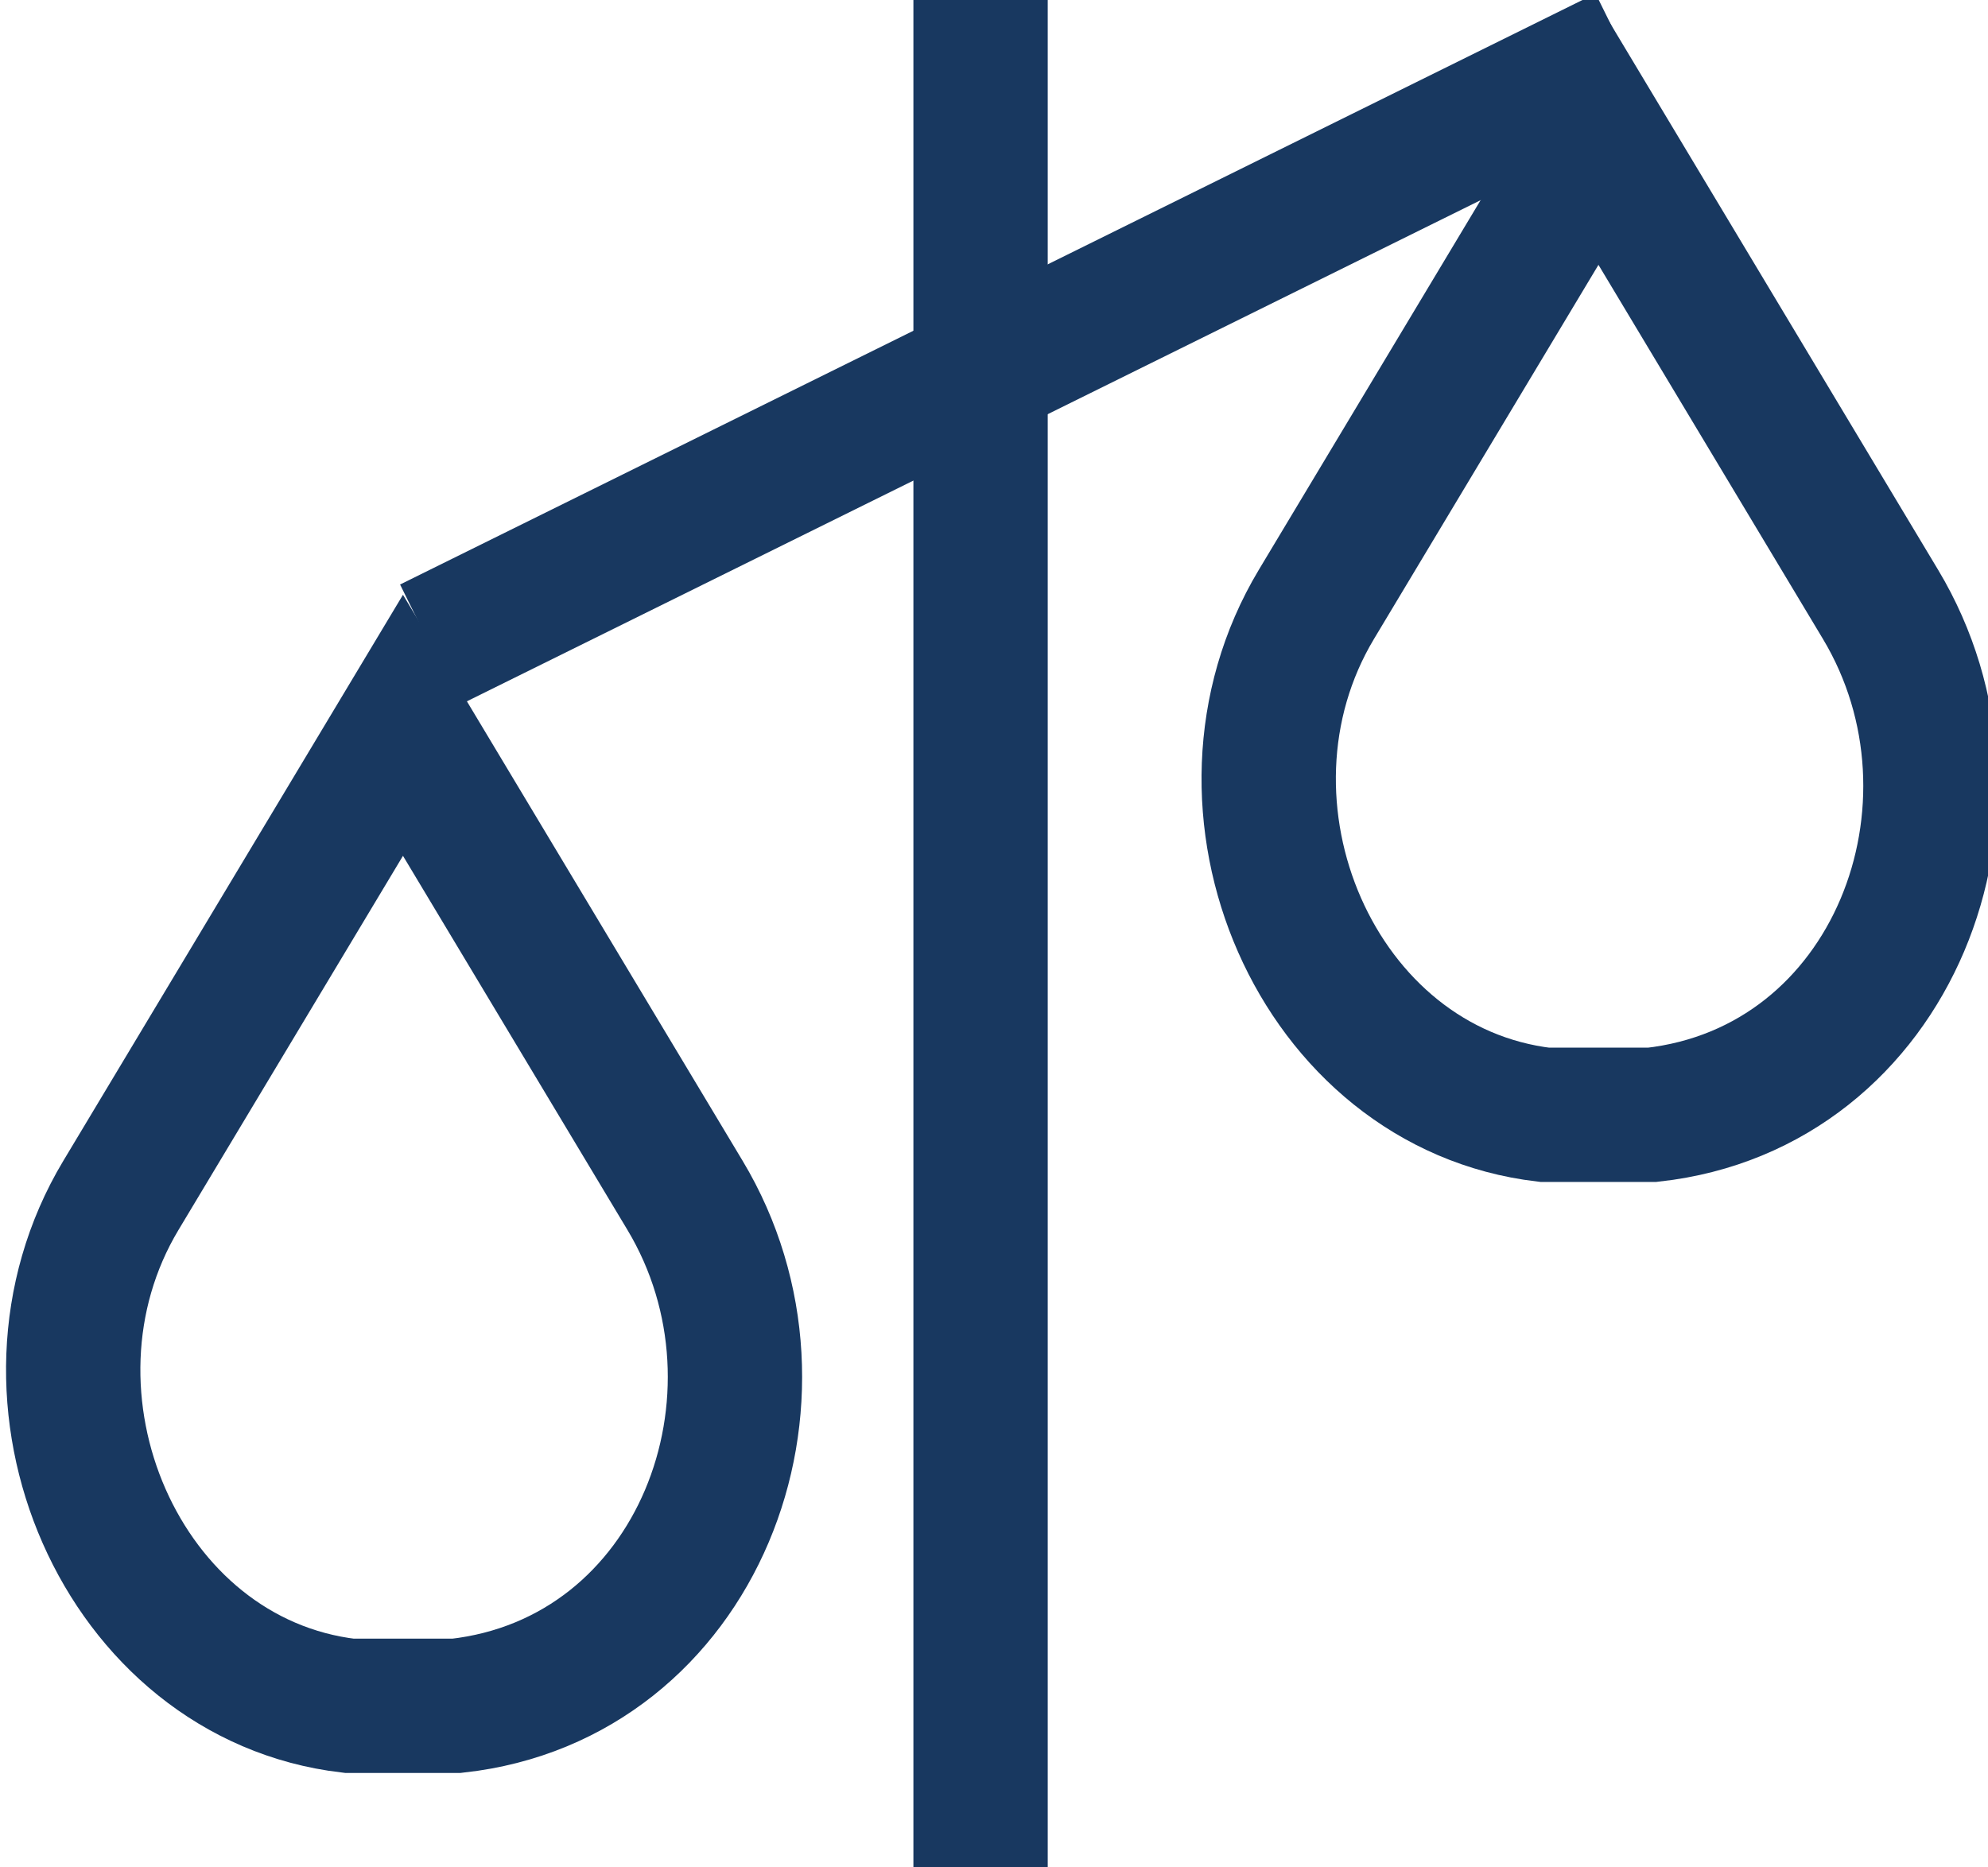
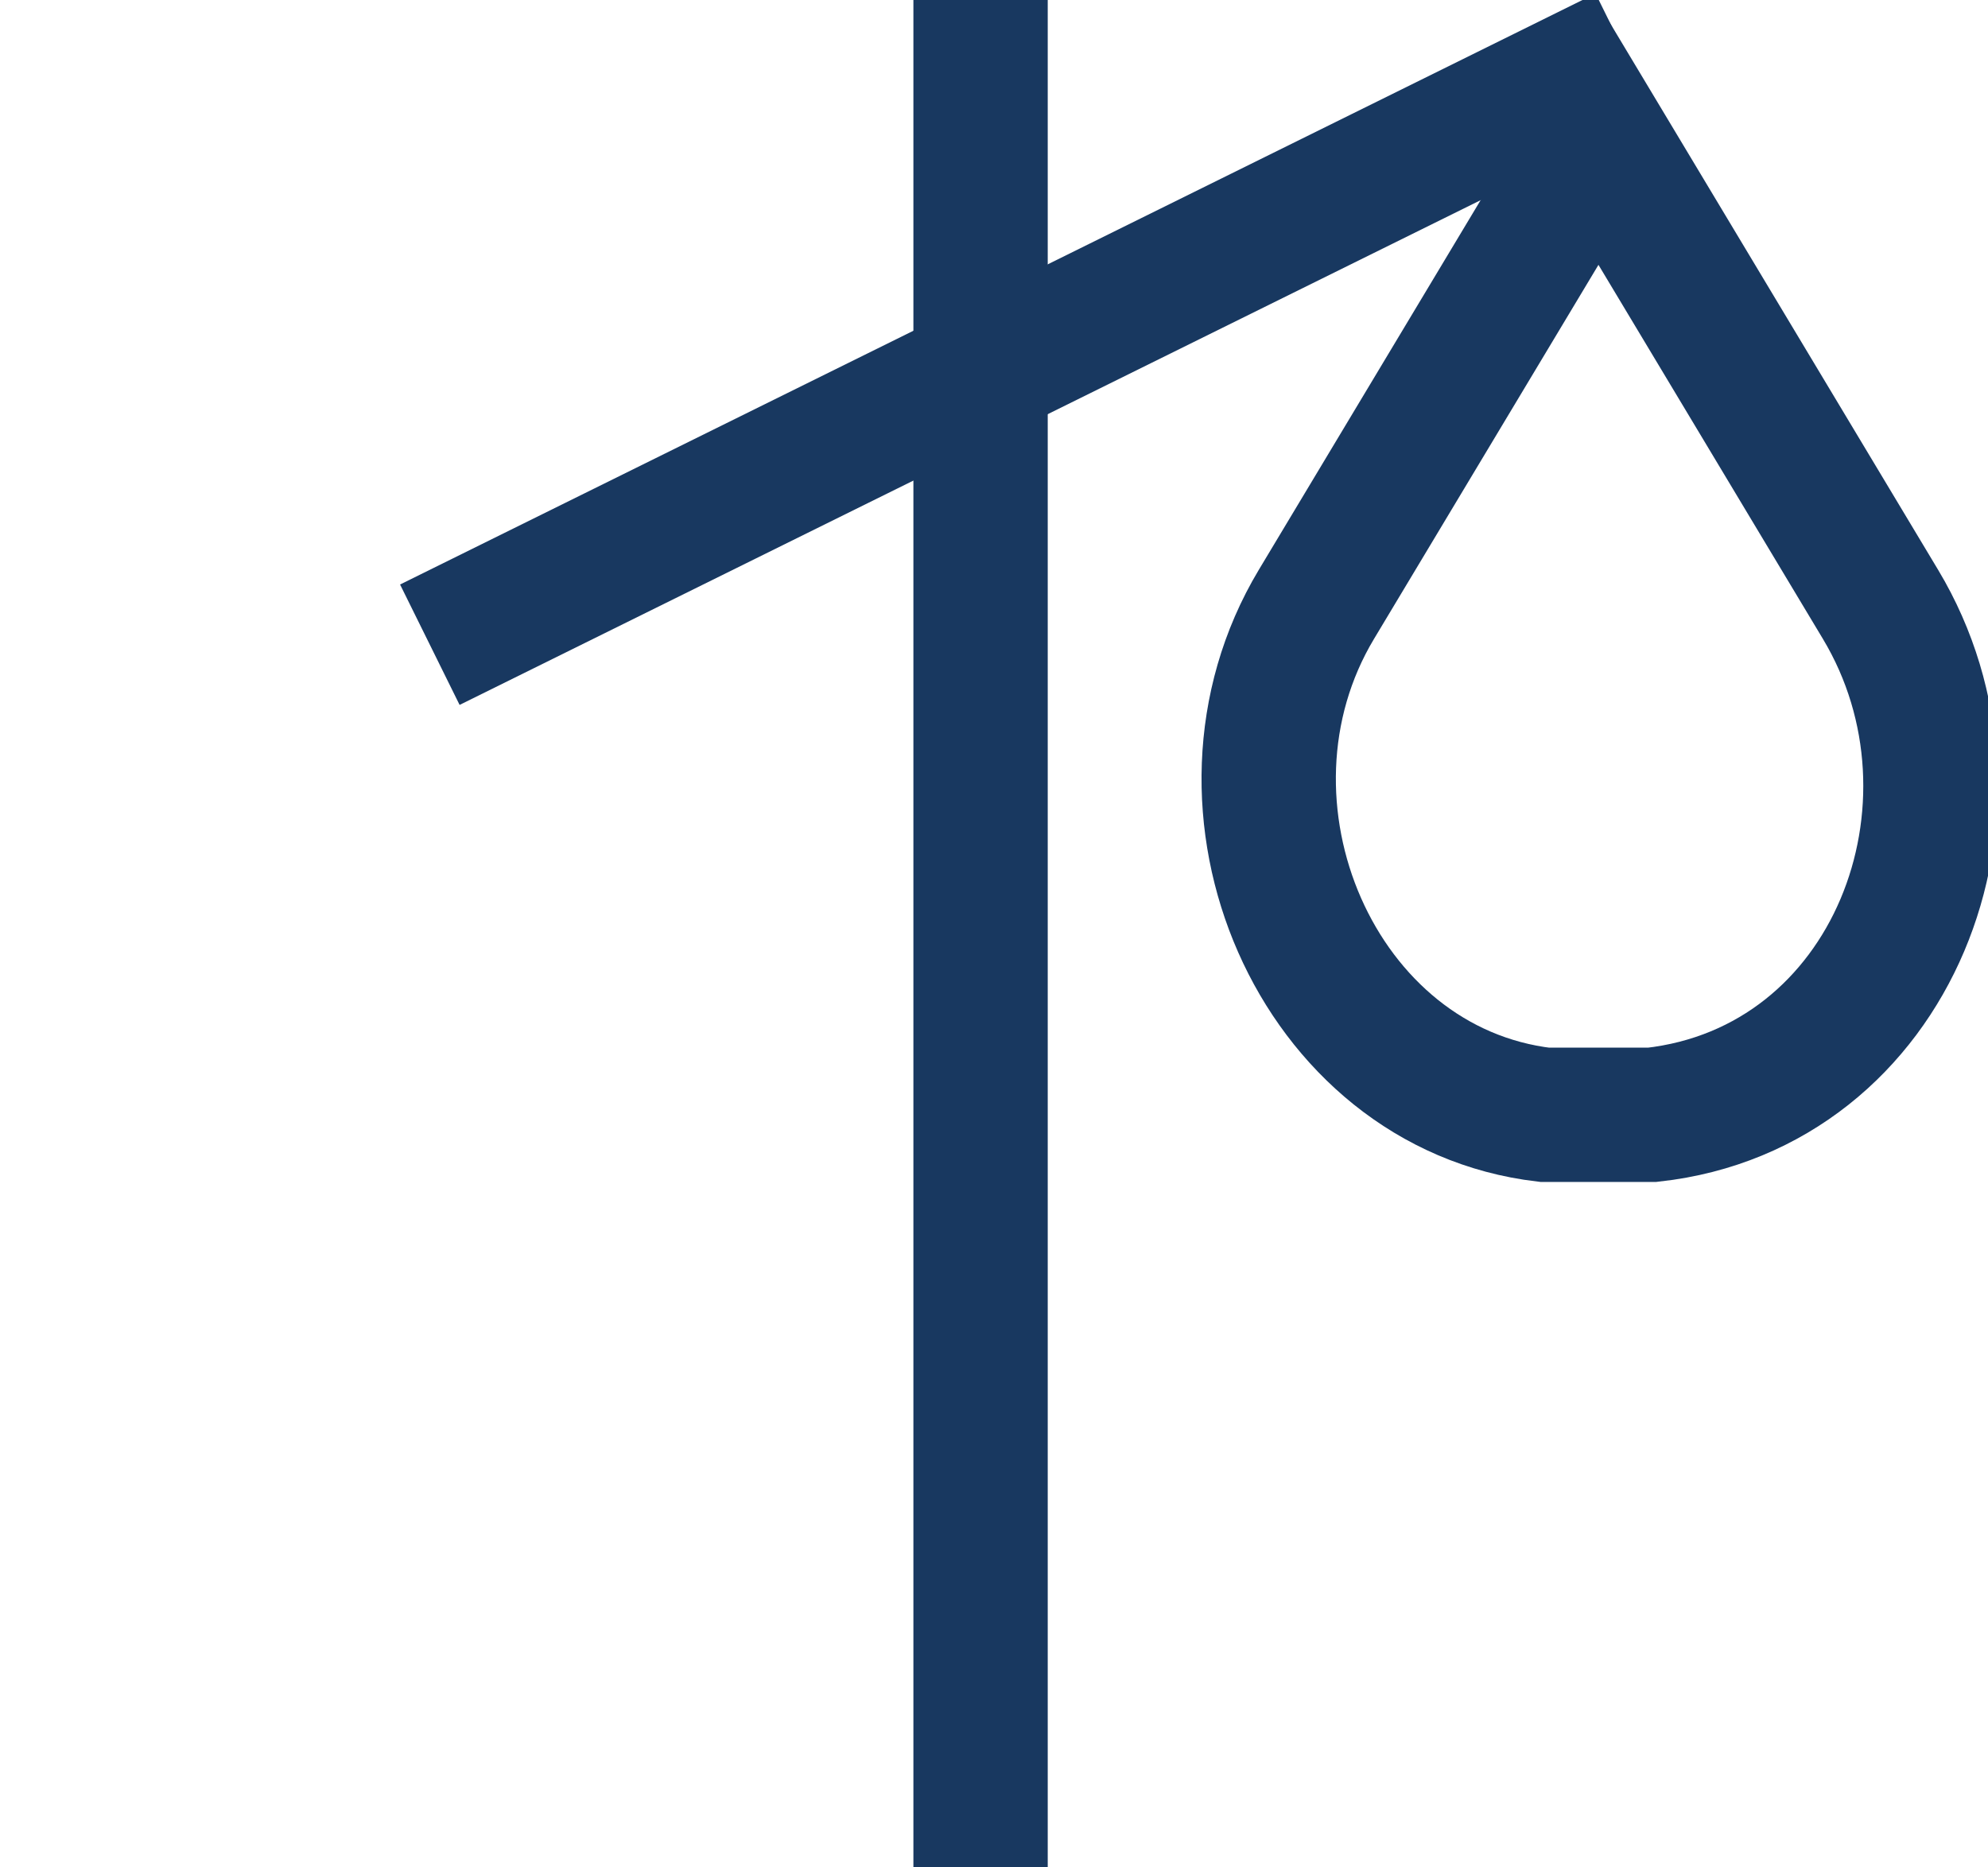
<svg xmlns="http://www.w3.org/2000/svg" version="1.1" id="Layer_1" x="0px" y="0px" viewBox="0 0 14.8 13.9" style="enable-background:new 0 0 14.8 13.9;" xml:space="preserve">
  <style type="text/css">
	.st0{fill:none;stroke:#183860;stroke-miterlimit:10;}
</style>
  <g id="Layer_1_00000085222131889450813410000005409249808917607298_">
-     <path class="st0" d="M5.1,8.9c0.9,1.5,0.1,3.6-1.7,3.8c-0.1,0-0.2,0-0.4,0c-0.1,0-0.2,0-0.4,0C0.9,12.5,0,10.4,0.9,8.9L3,5.4   L5.1,8.9z" />
    <path class="st0" d="M14,4.5c0.9,1.5,0.1,3.6-1.7,3.8c-0.1,0-0.2,0-0.4,0c-0.1,0-0.2,0-0.4,0C9.8,8.1,8.9,6,9.8,4.5L11.9,1L14,4.5z   " />
    <line class="st0" x1="12.1" y1="0.4" x2="3.2" y2="4.8" />
    <line class="st0" x1="7.3" y1="0" x2="7.3" y2="13.9" />
  </g>
</svg>